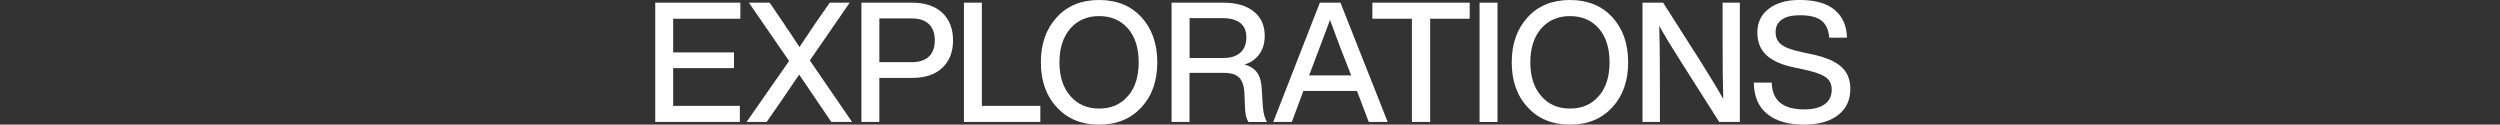
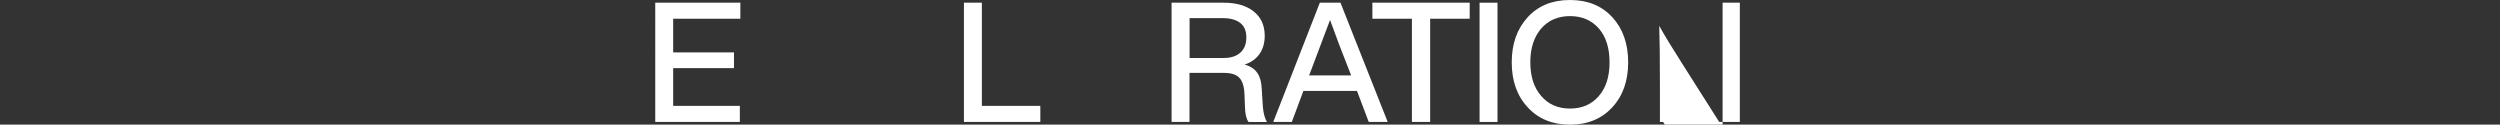
<svg xmlns="http://www.w3.org/2000/svg" id="_レイヤー_2" viewBox="0 0 835.48 41.65">
  <rect x="0" y="0" width="835.48" height="41.65" fill="#333333" stroke="none" />
  <defs>
    <style>.cls-1{fill:none;}.cls-2{fill:#fff;}</style>
  </defs>
  <g id="design">
    <path class="cls-2" d="m247.42,6.27h-22.45v11.25h20.32v5.26h-20.32v12.6h22.28v5.37h-28.27V.9h28.44v5.37Z" />
-     <path class="cls-2" d="m270.65,20.21l14.11,20.55h-6.94l-5.21-7.67c-2.05-2.99-3.9-5.71-5.54-8.17-2.54,3.73-4.39,6.46-5.54,8.17l-5.32,7.67h-6.72l14.22-20.38L250.27.9h6.94l4.81,7.05c.45.75,1.25,1.94,2.41,3.58.45.71,1,1.56,1.65,2.55.65.99,1.02,1.54,1.09,1.65.37-.6,2.13-3.21,5.26-7.84l4.87-7h6.66l-13.32,19.31Z" />
-     <path class="cls-2" d="m304.84.9c4.33,0,7.69,1.13,10.08,3.39,2.39,2.26,3.58,5.33,3.58,9.21s-1.19,6.9-3.58,9.15c-2.39,2.26-5.75,3.39-10.08,3.39h-10.97v14.72h-5.99V.9h16.96Zm-.11,19.87c2.5,0,4.4-.63,5.71-1.88,1.31-1.25,1.96-3.05,1.96-5.4s-.65-4.16-1.96-5.43c-1.31-1.27-3.21-1.9-5.71-1.9h-10.86v14.61h10.86Z" />
    <path class="cls-2" d="m328.13,35.38h19.54v5.37h-25.53V.9h5.99v34.49Z" />
-     <path class="cls-2" d="m353.22,35.89c-3.58-3.81-5.37-8.83-5.37-15.06s1.79-11.23,5.37-15.12c3.51-3.81,8.21-5.71,14.11-5.71s10.53,1.9,14.11,5.71c3.55,3.88,5.32,8.92,5.32,15.12s-1.77,11.22-5.32,15.06c-3.58,3.84-8.29,5.77-14.11,5.77s-10.6-1.92-14.11-5.77Zm23.74-3.81c2.39-2.72,3.58-6.48,3.58-11.25s-1.19-8.55-3.58-11.31c-2.43-2.76-5.64-4.14-9.63-4.14s-7.2,1.38-9.63,4.14c-2.43,2.84-3.64,6.61-3.64,11.31s1.21,8.49,3.64,11.25c2.39,2.8,5.6,4.2,9.63,4.2s7.24-1.4,9.63-4.2Z" />
    <path class="cls-2" d="m422.06,35.89c.19,2.05.63,3.68,1.34,4.87h-6.16c-.75-1.08-1.14-2.78-1.18-5.09l-.17-4.25c-.11-2.58-.69-4.39-1.74-5.46-1.05-1.06-2.72-1.6-5.04-1.6h-11.59v16.4h-5.99V.9h17.41c4.25,0,7.6.98,10.05,2.94,2.44,1.96,3.67,4.66,3.67,8.09,0,2.43-.59,4.47-1.76,6.13-1.18,1.66-2.83,2.83-4.95,3.5,1.94.56,3.36,1.5,4.25,2.83.9,1.32,1.38,3.09,1.46,5.29l.39,6.21Zm-12.99-16.52c2.31,0,4.13-.6,5.46-1.79,1.32-1.19,1.99-2.89,1.99-5.09s-.68-3.73-2.04-4.81c-1.36-1.08-3.31-1.62-5.85-1.62h-11.08v13.32h11.53Z" />
    <path class="cls-2" d="m457.42,40.76l-3.92-10.36h-17.92l-3.86,10.36h-6.21L441.08.9h6.89l15.79,39.86h-6.33Zm-19.93-15.56h14.05l-.84-2.18c-1.98-4.93-4.05-10.38-6.21-16.35-2.58,6.87-4.63,12.32-6.16,16.35l-.84,2.18Z" />
    <path class="cls-2" d="m491.16.9v5.37h-13.21v34.49h-6.1V6.27h-13.21V.9h32.53Z" />
    <path class="cls-2" d="m494.46,40.76V.9h5.99v39.86h-5.99Z" />
    <path class="cls-2" d="m510.58,35.89c-3.58-3.81-5.37-8.83-5.37-15.06s1.79-11.23,5.37-15.12c3.51-3.81,8.21-5.71,14.11-5.71s10.53,1.9,14.11,5.71c3.55,3.88,5.32,8.92,5.32,15.12s-1.77,11.22-5.32,15.06c-3.58,3.84-8.29,5.77-14.11,5.77s-10.6-1.92-14.11-5.77Zm23.74-3.81c2.39-2.72,3.58-6.48,3.58-11.25s-1.19-8.55-3.58-11.31c-2.43-2.76-5.64-4.14-9.63-4.14s-7.2,1.38-9.63,4.14c-2.43,2.84-3.64,6.61-3.64,11.31s1.21,8.49,3.64,11.25c2.39,2.8,5.6,4.2,9.63,4.2s7.24-1.4,9.63-4.2Z" />
-     <path class="cls-2" d="m575.67.9h5.77v39.86h-6.89l-12.26-19.31c-3.58-5.6-6.18-9.87-7.78-12.82.15,4.44.22,11.12.22,20.04v12.09h-5.82V.9h6.89l12.32,19.31c3.32,5.26,5.92,9.55,7.78,12.88-.15-4.48-.22-11.18-.22-20.1V.9Z" />
-     <path class="cls-2" d="m590.57,38.07c-2.93-2.39-4.41-5.88-4.45-10.47h5.99c.11,5.97,3.73,8.96,10.86,8.96,2.95,0,5.22-.57,6.8-1.71,1.59-1.14,2.38-2.79,2.38-4.95,0-1.75-.65-3.11-1.96-4.06-1.31-.95-3.66-1.8-7.05-2.55l-3.42-.73c-4.11-.82-7.2-2.16-9.29-4.03-2.09-1.87-3.14-4.44-3.14-7.73s1.27-5.91,3.81-7.87c2.54-1.96,5.97-2.94,10.3-2.94,5.23,0,9.15,1.12,11.78,3.36,2.63,2.24,3.98,5.32,4.06,9.24h-5.93c-.19-2.58-1.04-4.47-2.55-5.68-1.51-1.21-3.95-1.82-7.31-1.82-2.61,0-4.61.49-5.99,1.46-1.38.97-2.07,2.35-2.07,4.14s.62,3.21,1.85,4.14c1.23,1.01,3.51,1.87,6.83,2.58l3.47.73c4.55.97,7.83,2.37,9.83,4.2,2,1.83,3,4.29,3,7.39,0,3.69-1.37,6.61-4.11,8.73-2.74,2.13-6.54,3.19-11.39,3.19-5.26,0-9.36-1.19-12.29-3.58Z" />
-     <rect class="cls-1" y="0" width="835.48" height="41.65" />
+     <path class="cls-2" d="m575.67.9h5.77v39.86h-6.89l-12.26-19.31c-3.58-5.6-6.18-9.87-7.78-12.82.15,4.44.22,11.12.22,20.04v12.09h-5.82h6.89l12.32,19.31c3.32,5.26,5.92,9.55,7.78,12.88-.15-4.48-.22-11.18-.22-20.1V.9Z" />
  </g>
</svg>